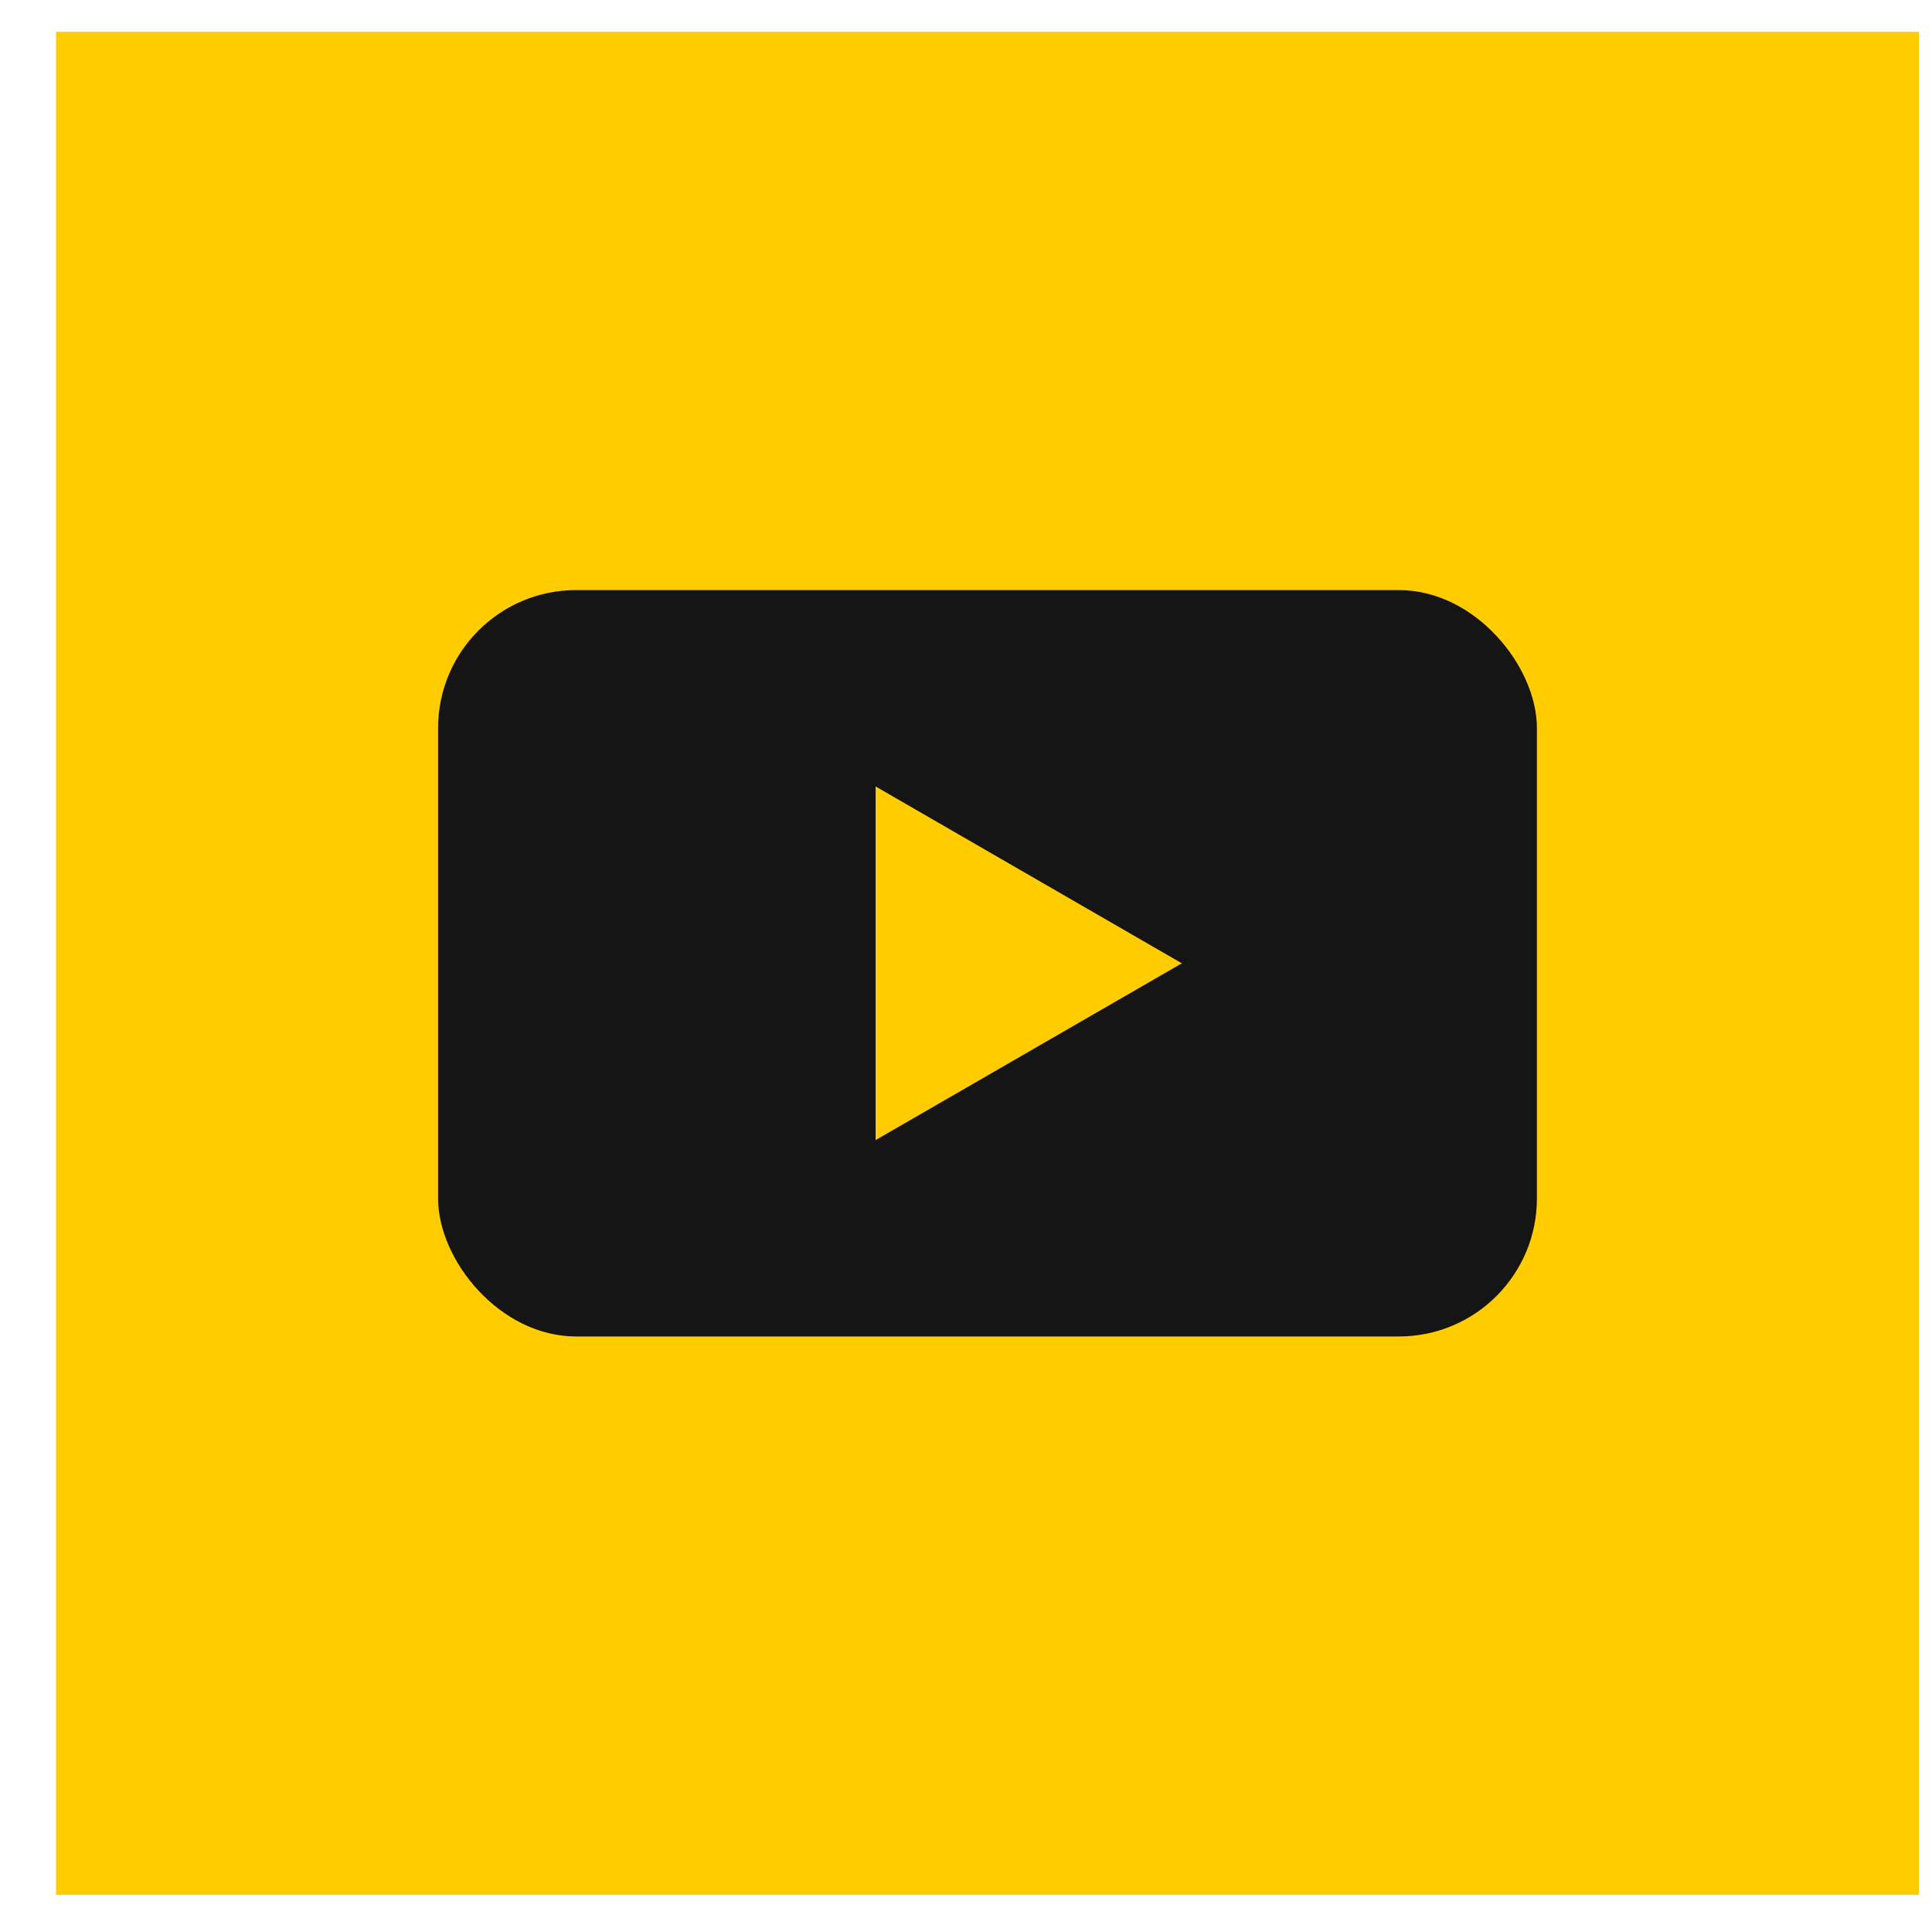
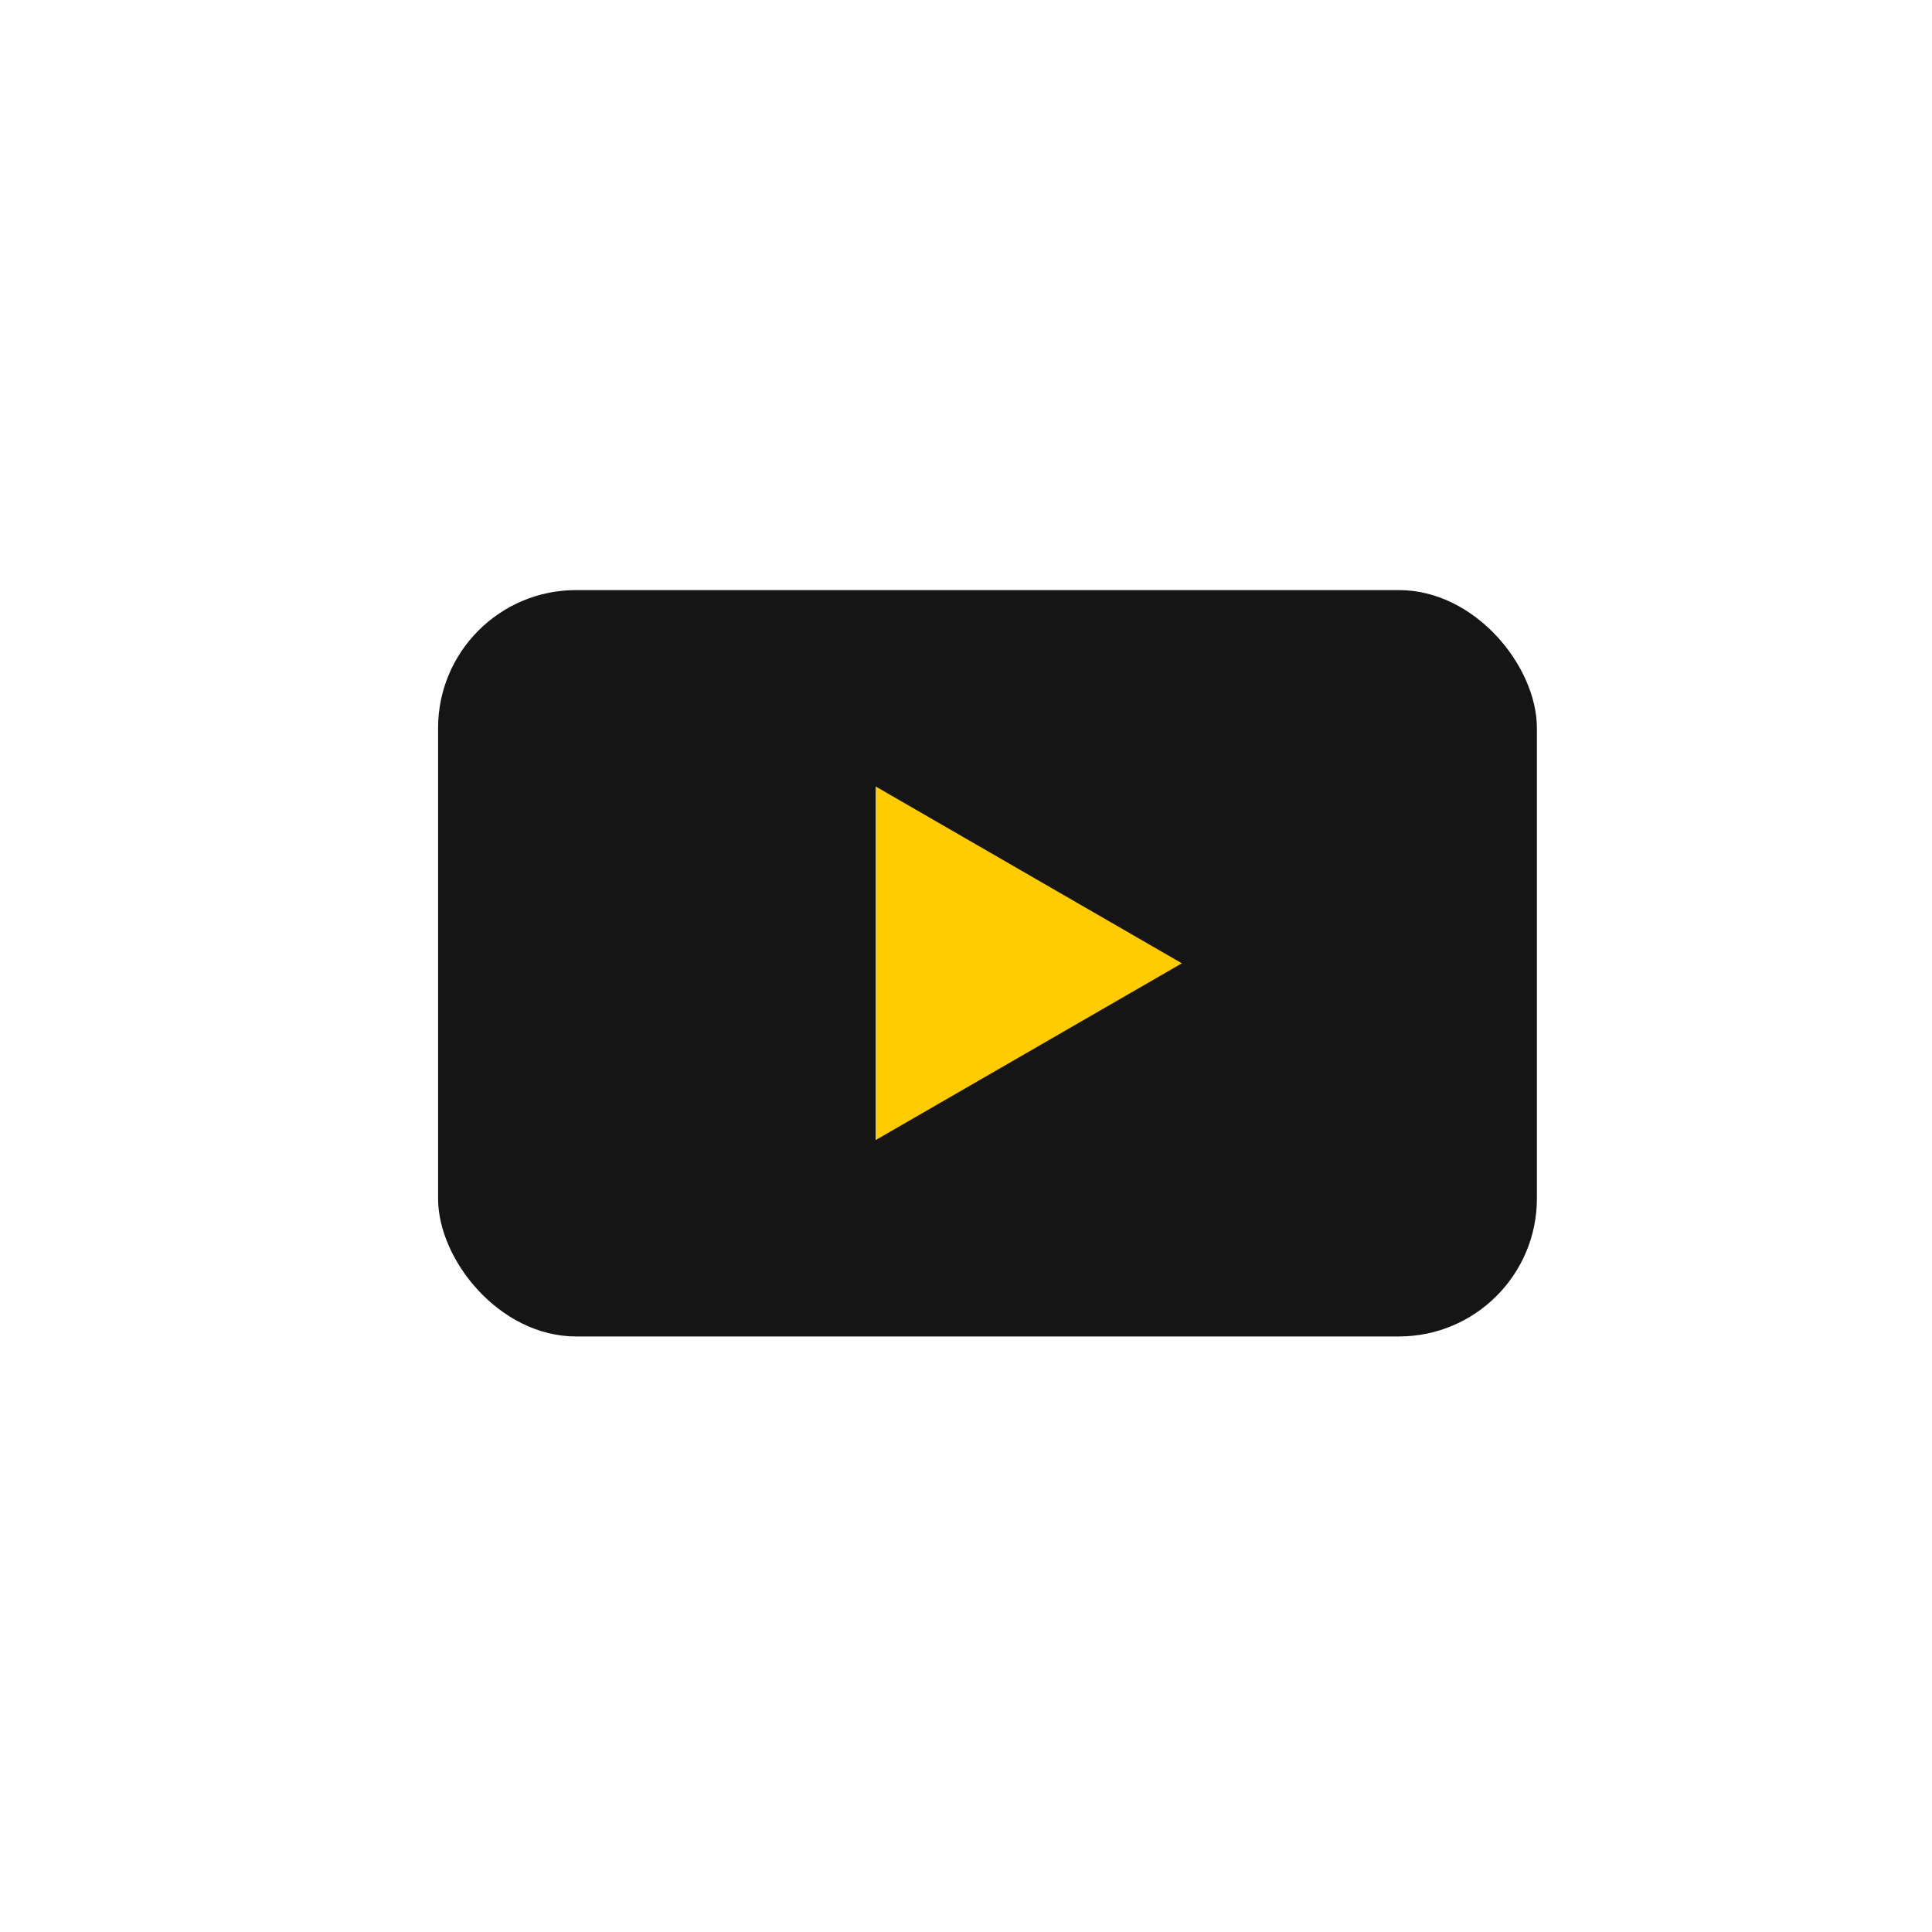
<svg xmlns="http://www.w3.org/2000/svg" width="28" height="28" viewBox="0 0 28 28" fill="none">
-   <path d="M27.811 0.461H0.812V27.461H27.811V0.461Z" fill="#FFCC00" />
  <rect x="6.349" y="8.552" width="15.925" height="10.817" rx="2" fill="#151515" />
  <path d="M17.128 13.961L12.69 11.398V16.523L17.128 13.961Z" fill="#FFCC00" />
</svg>